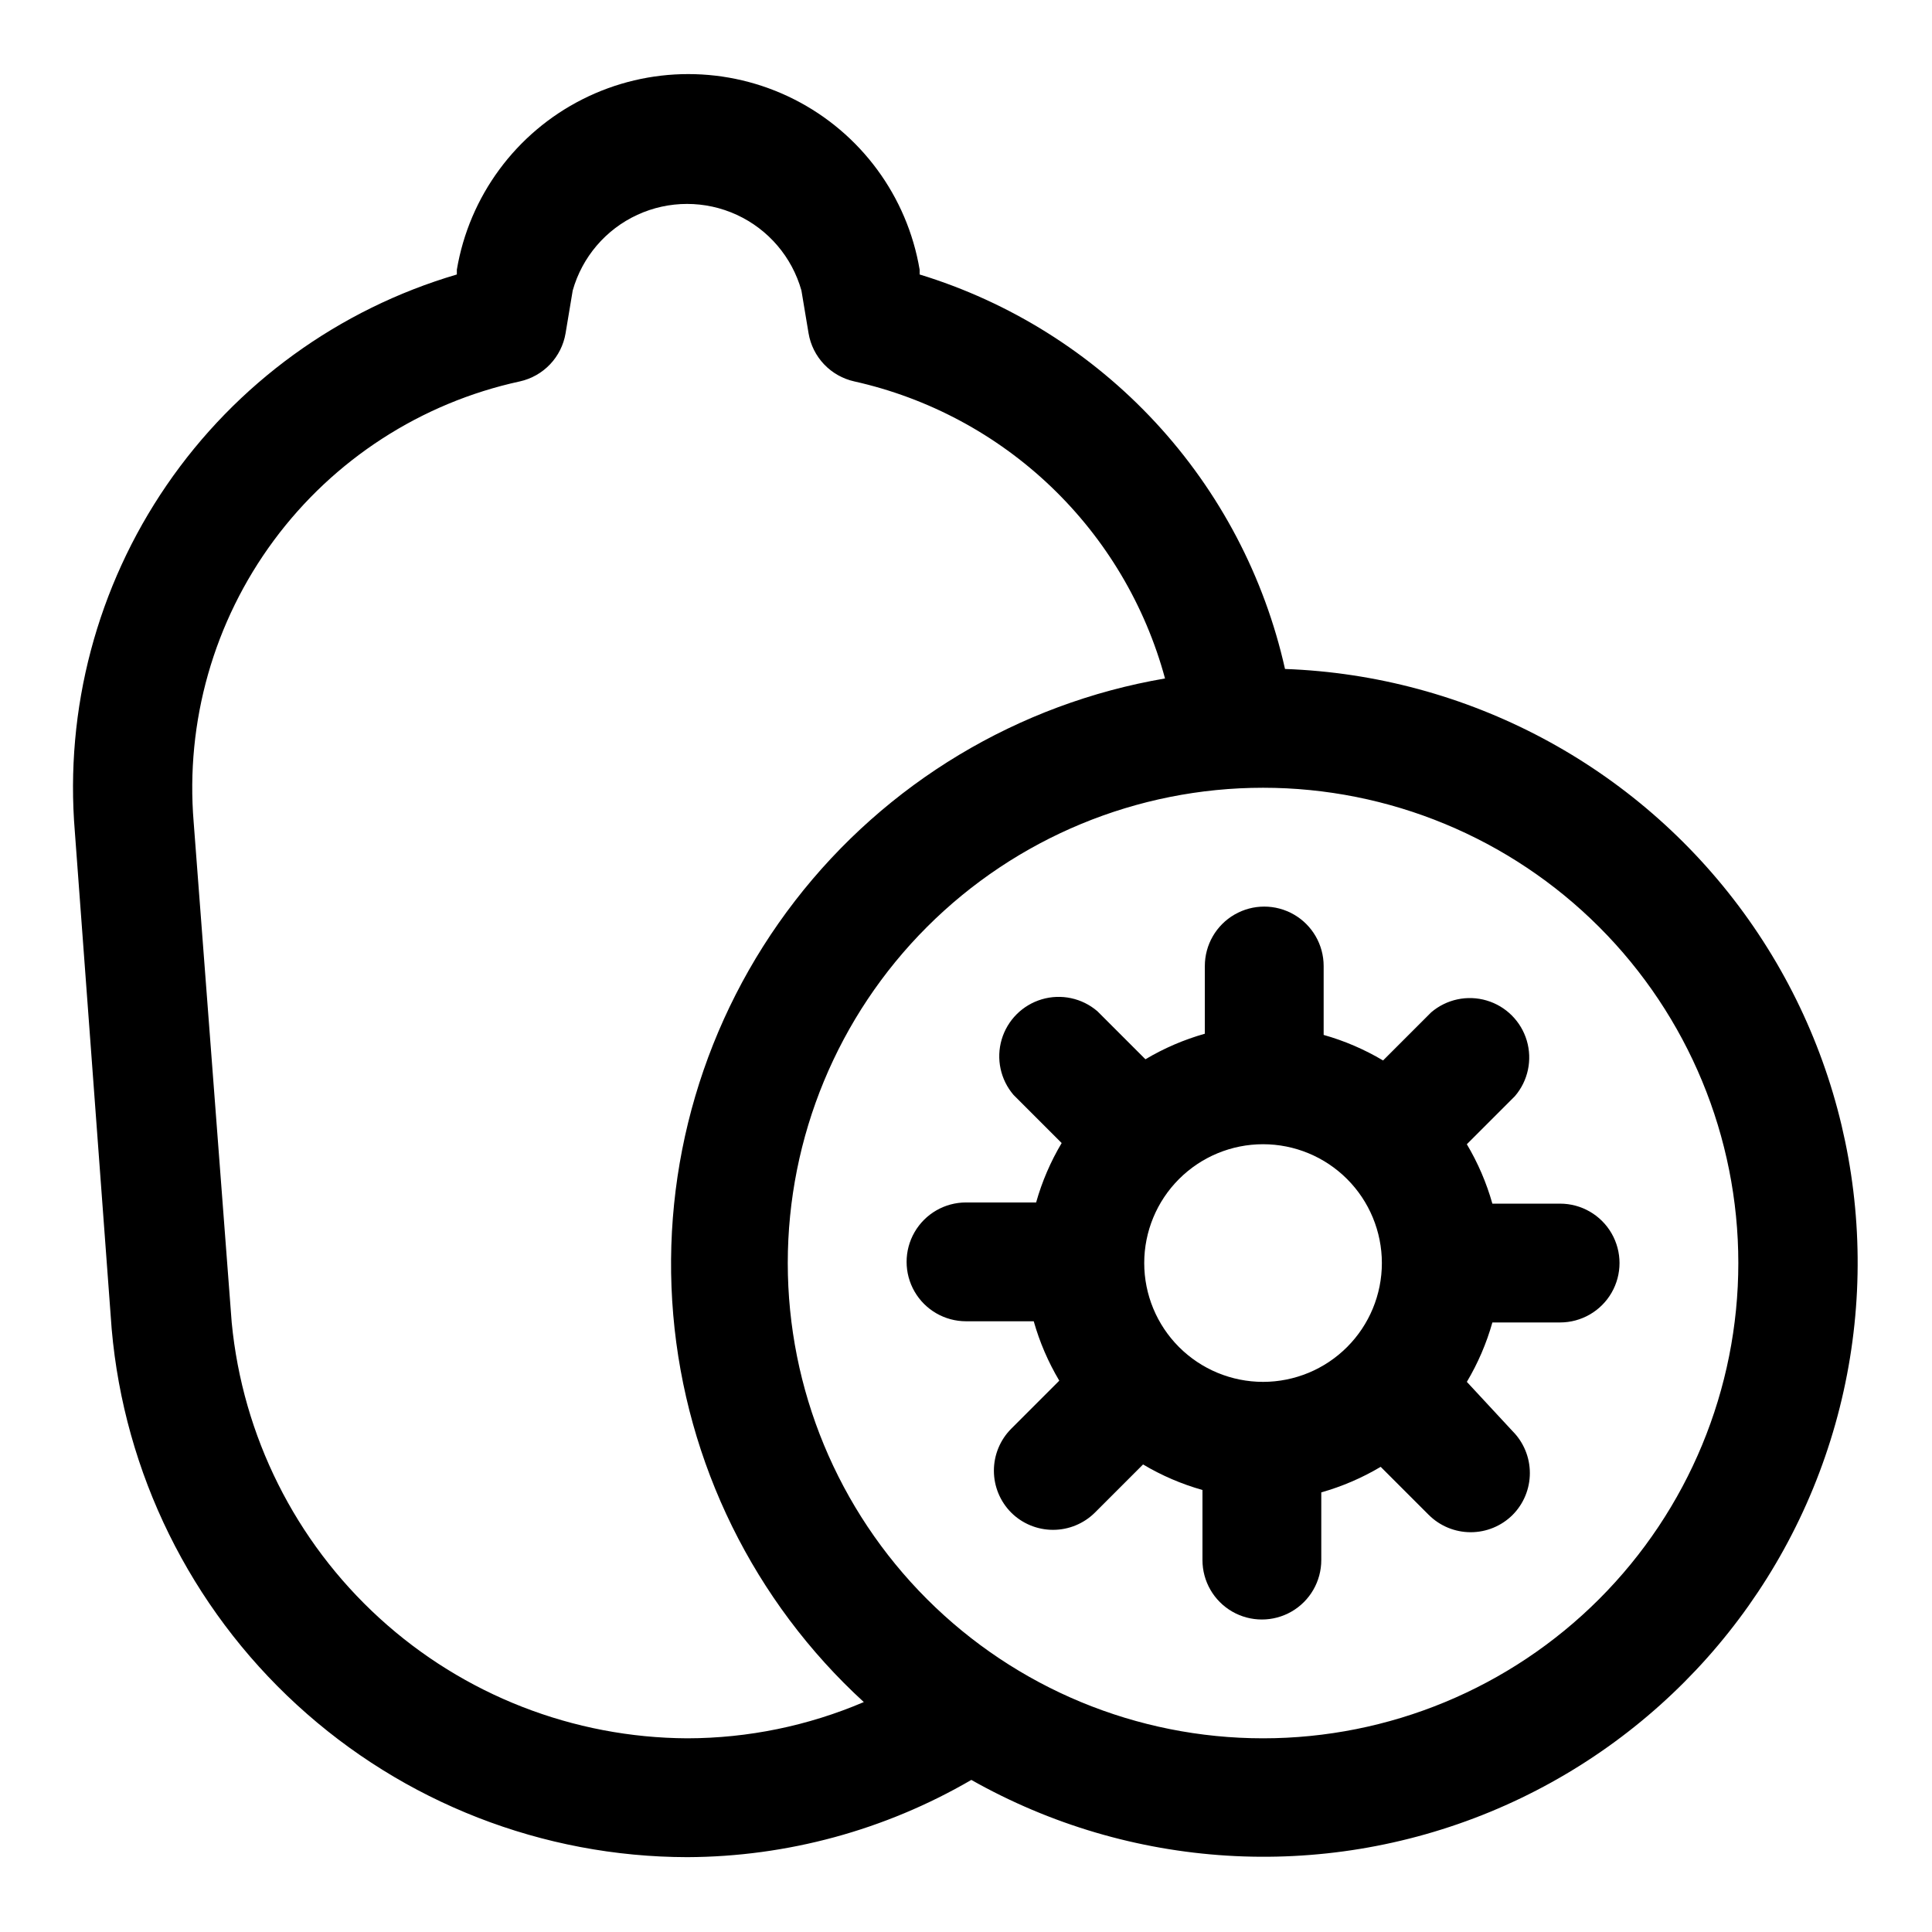
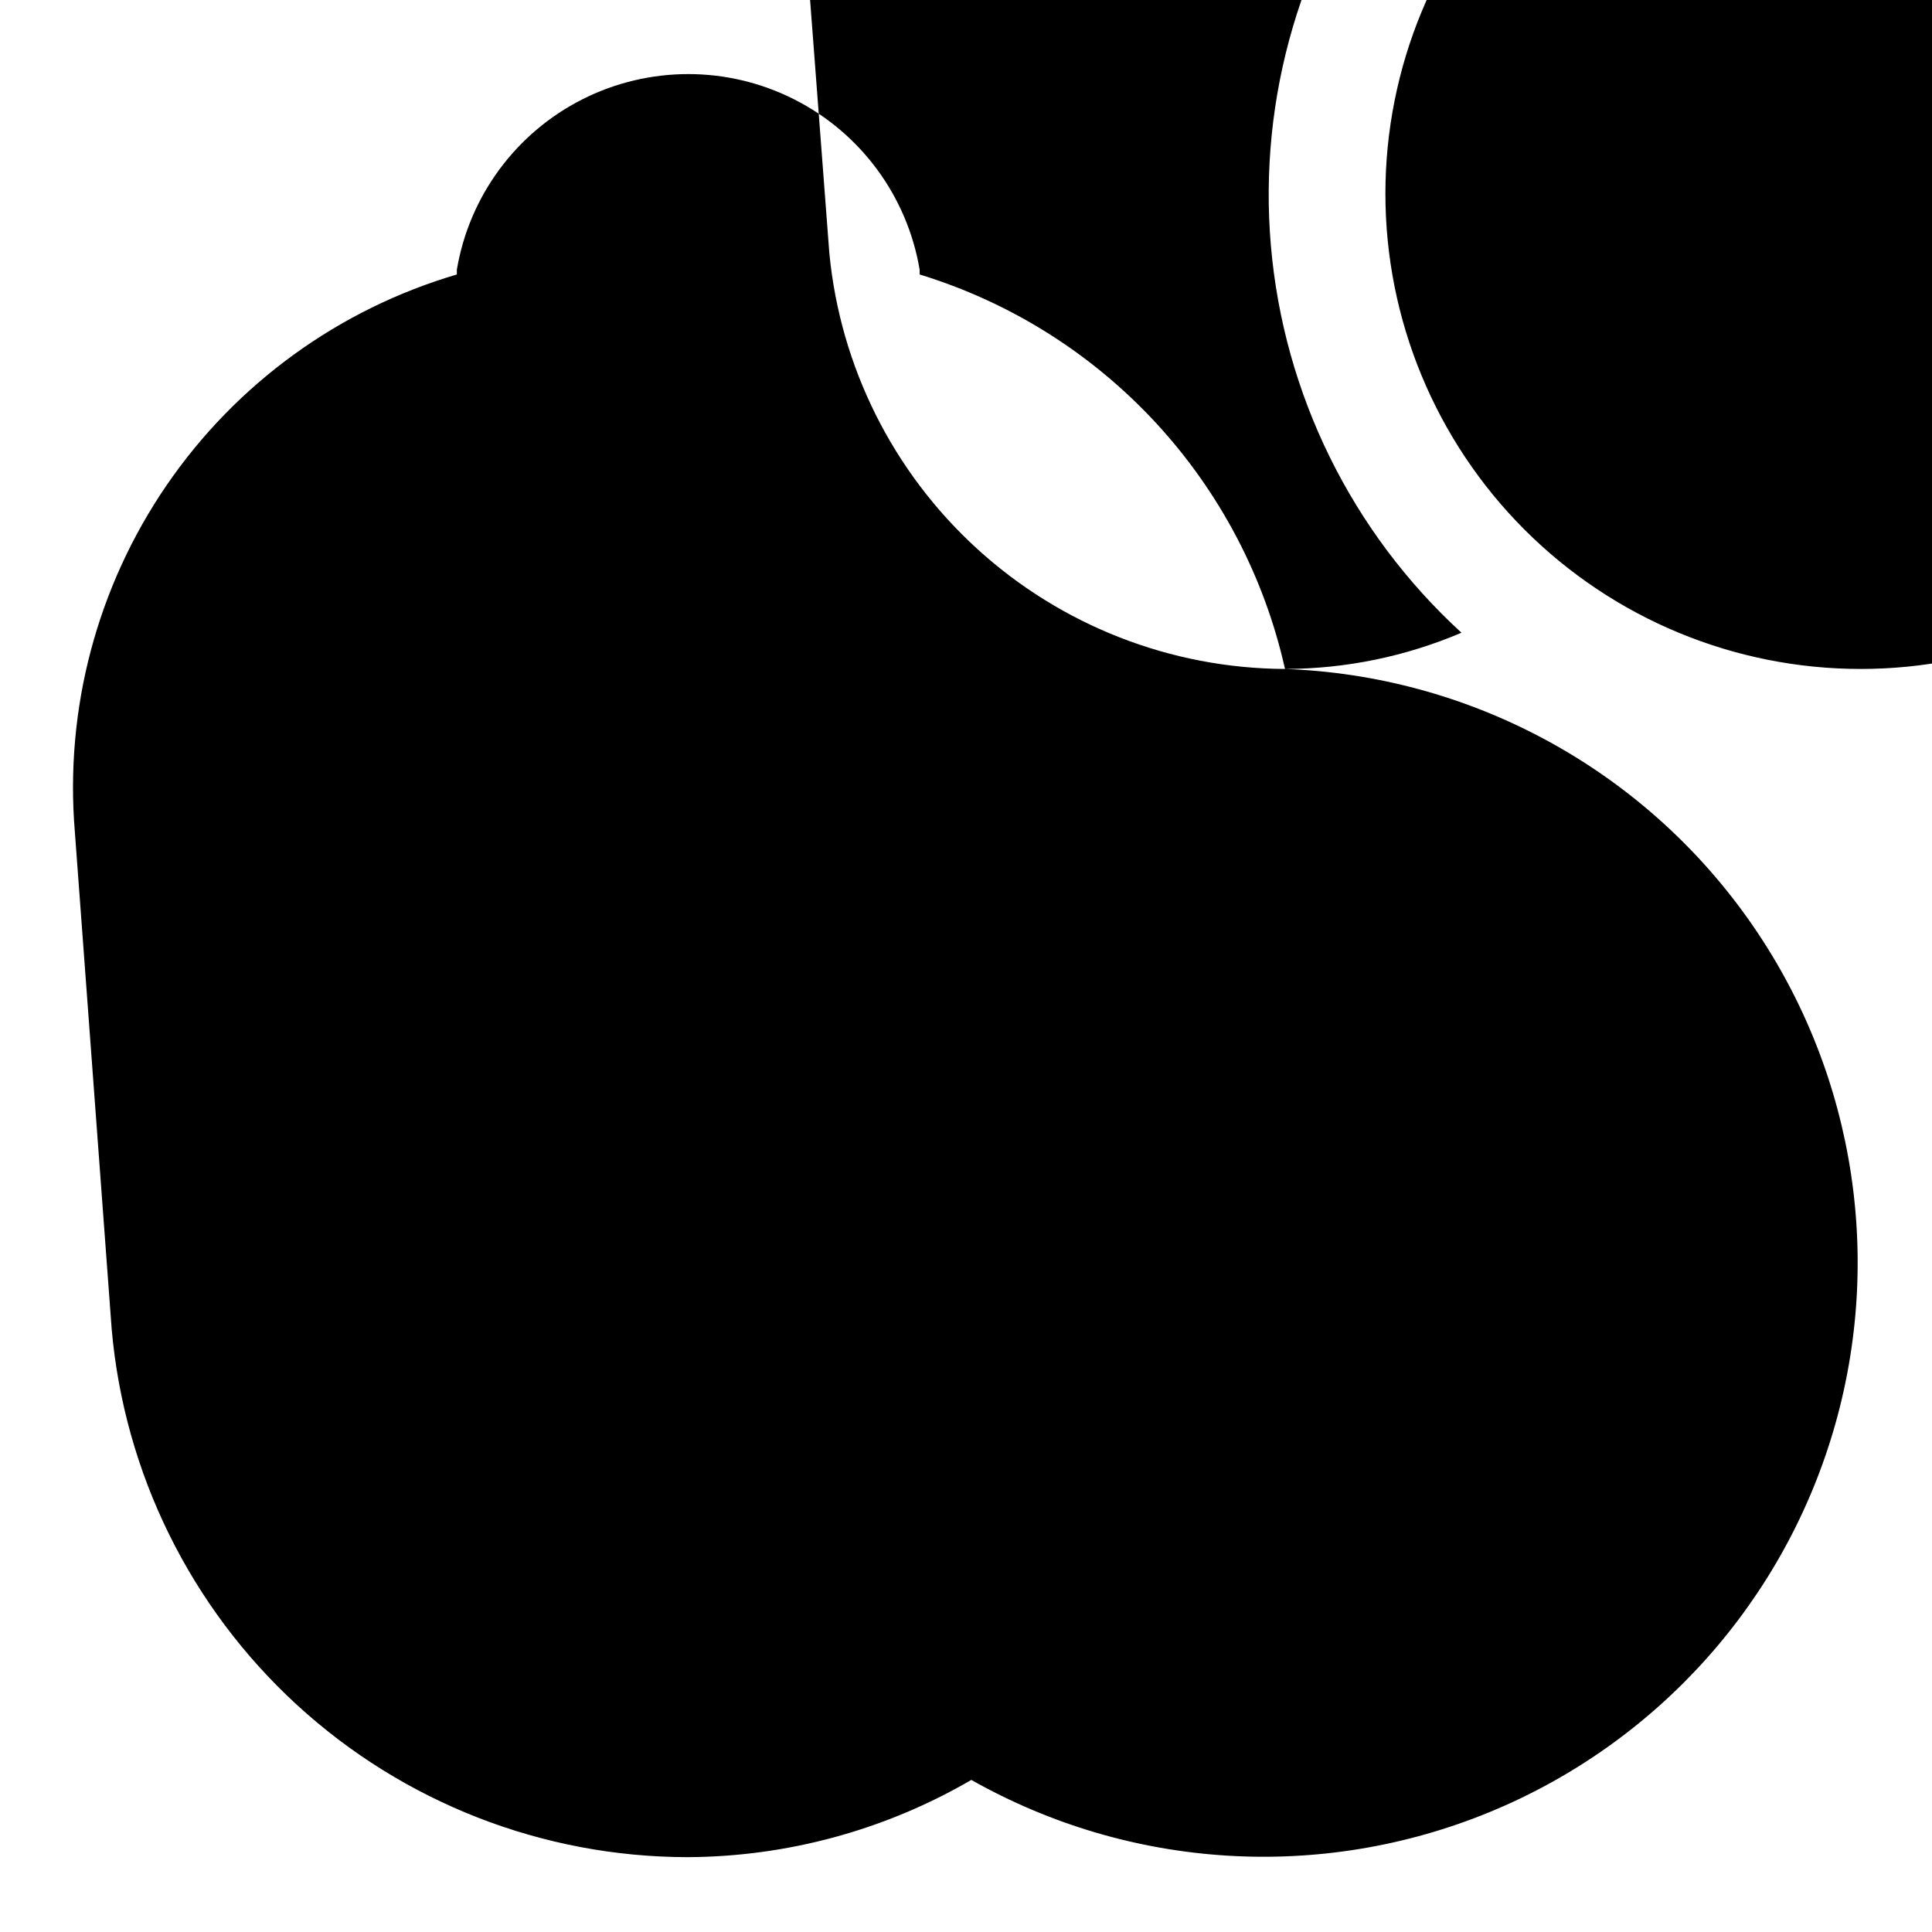
<svg xmlns="http://www.w3.org/2000/svg" fill="#000000" width="800px" height="800px" version="1.1" viewBox="144 144 512 512">
  <g>
-     <path d="m484.54 321.28c-5.469-24.422-17.309-46.965-34.316-65.324-17.008-18.363-38.574-31.895-62.508-39.215v-1.262c-3.285-19.484-15.637-36.25-33.273-45.16-17.641-8.914-38.461-8.914-56.098 0-17.637 8.91-29.988 25.676-33.277 45.16v1.262c-31.293 9.203-58.453 28.918-76.895 55.824-18.445 26.902-27.039 59.348-24.34 91.855l9.762 131.78c3.344 38.172 20.859 73.711 49.094 99.613 28.238 25.906 65.148 40.301 103.47 40.352 26.445-0.109 52.398-7.164 75.254-20.469 42.07 23.77 92.723 26.902 137.4 8.504 44.676-18.402 78.43-56.297 91.562-102.8 13.129-46.5 4.18-96.457-24.277-135.5-28.457-39.051-73.27-62.871-121.56-64.617zm-158.38 283.39c-30.211-0.137-59.289-11.484-81.602-31.852-22.316-20.363-36.27-48.289-39.156-78.359l-10.078-132.56c-2.211-26.645 5.336-53.184 21.238-74.676 15.902-21.492 39.074-36.469 65.199-42.145 3.059-0.68 5.848-2.254 8.008-4.527 2.16-2.269 3.594-5.137 4.113-8.227l1.891-11.336c2.5-8.867 8.758-16.195 17.121-20.051 8.367-3.859 18.004-3.859 26.371 0 8.367 3.856 14.621 11.184 17.121 20.051l1.891 11.336c0.52 3.09 1.953 5.957 4.113 8.227 2.16 2.273 4.949 3.848 8.008 4.527 19.594 4.375 37.621 14.023 52.133 27.895 14.512 13.875 24.957 31.449 30.211 50.824-38.91 6.652-73.902 27.684-98.039 58.918-24.141 31.234-35.664 70.395-32.289 109.73 3.375 39.332 21.398 75.957 50.504 102.62-14.781 6.309-30.688 9.578-46.758 9.605zm152.56 0c-33.406 0-65.441-13.27-89.062-36.891s-36.891-55.656-36.891-89.062 13.27-65.441 36.891-89.062 55.656-36.891 89.062-36.891 65.441 13.27 89.062 36.891 36.891 55.656 36.891 89.062-13.27 65.441-36.891 89.062-55.656 36.891-89.062 36.891z" />
-     <path d="m557.44 462.98h-17.945c-1.559-5.523-3.836-10.816-6.769-15.746l12.754-12.754h-0.004c3.473-4.051 4.652-9.586 3.141-14.703-1.516-5.117-5.516-9.121-10.633-10.633-5.117-1.516-10.652-0.332-14.707 3.137l-12.754 12.754h0.004c-4.93-2.934-10.223-5.211-15.746-6.769v-18.262c0-5.625-3-10.824-7.871-13.637s-10.875-2.812-15.746 0-7.871 8.012-7.871 13.637v17.949-0.004c-5.519 1.559-10.812 3.836-15.742 6.769l-12.754-12.754v0.004c-4.055-3.473-9.59-4.652-14.707-3.141-5.117 1.516-9.117 5.516-10.633 10.633-1.512 5.117-0.332 10.652 3.141 14.707l12.754 12.754v-0.004c-2.938 4.93-5.211 10.223-6.769 15.746h-18.578c-5.625 0-10.824 3-13.637 7.871s-2.812 10.875 0 15.746 8.012 7.871 13.637 7.871h17.949-0.004c1.559 5.519 3.836 10.812 6.769 15.742l-12.754 12.754h0.004c-2.934 2.949-4.578 6.941-4.578 11.102 0 4.156 1.645 8.148 4.578 11.098 2.949 2.934 6.938 4.578 11.098 4.578s8.152-1.645 11.102-4.578l12.754-12.754h-0.004c4.93 2.938 10.223 5.211 15.746 6.769v18.578c0 5.625 3 10.824 7.871 13.637s10.875 2.812 15.746 0 7.871-8.012 7.871-13.637v-17.945c5.519-1.559 10.812-3.836 15.742-6.769l12.754 12.754v-0.004c2.949 2.934 6.941 4.578 11.102 4.578 4.156 0 8.148-1.645 11.098-4.578 2.934-2.949 4.578-6.938 4.578-11.098s-1.645-8.152-4.578-11.102l-12.121-13.066c2.934-4.93 5.211-10.223 6.769-15.746h17.945c5.625 0 10.824-3 13.637-7.871s2.812-10.871 0-15.742-8.012-7.871-13.637-7.871zm-78.719 47.23c-8.352 0-16.359-3.316-22.266-9.223s-9.223-13.914-9.223-22.266 3.316-16.359 9.223-22.266 13.914-9.223 22.266-9.223 16.359 3.316 22.266 9.223 9.223 13.914 9.223 22.266-3.316 16.359-9.223 22.266-13.914 9.223-22.266 9.223z" />
+     <path d="m484.54 321.28c-5.469-24.422-17.309-46.965-34.316-65.324-17.008-18.363-38.574-31.895-62.508-39.215v-1.262c-3.285-19.484-15.637-36.25-33.273-45.16-17.641-8.914-38.461-8.914-56.098 0-17.637 8.91-29.988 25.676-33.277 45.16v1.262c-31.293 9.203-58.453 28.918-76.895 55.824-18.445 26.902-27.039 59.348-24.34 91.855l9.762 131.78c3.344 38.172 20.859 73.711 49.094 99.613 28.238 25.906 65.148 40.301 103.47 40.352 26.445-0.109 52.398-7.164 75.254-20.469 42.07 23.77 92.723 26.902 137.4 8.504 44.676-18.402 78.43-56.297 91.562-102.8 13.129-46.5 4.18-96.457-24.277-135.5-28.457-39.051-73.27-62.871-121.56-64.617zc-30.211-0.137-59.289-11.484-81.602-31.852-22.316-20.363-36.27-48.289-39.156-78.359l-10.078-132.56c-2.211-26.645 5.336-53.184 21.238-74.676 15.902-21.492 39.074-36.469 65.199-42.145 3.059-0.68 5.848-2.254 8.008-4.527 2.16-2.269 3.594-5.137 4.113-8.227l1.891-11.336c2.5-8.867 8.758-16.195 17.121-20.051 8.367-3.859 18.004-3.859 26.371 0 8.367 3.856 14.621 11.184 17.121 20.051l1.891 11.336c0.52 3.09 1.953 5.957 4.113 8.227 2.16 2.273 4.949 3.848 8.008 4.527 19.594 4.375 37.621 14.023 52.133 27.895 14.512 13.875 24.957 31.449 30.211 50.824-38.91 6.652-73.902 27.684-98.039 58.918-24.141 31.234-35.664 70.395-32.289 109.73 3.375 39.332 21.398 75.957 50.504 102.62-14.781 6.309-30.688 9.578-46.758 9.605zm152.56 0c-33.406 0-65.441-13.27-89.062-36.891s-36.891-55.656-36.891-89.062 13.27-65.441 36.891-89.062 55.656-36.891 89.062-36.891 65.441 13.27 89.062 36.891 36.891 55.656 36.891 89.062-13.27 65.441-36.891 89.062-55.656 36.891-89.062 36.891z" />
  </g>
</svg>